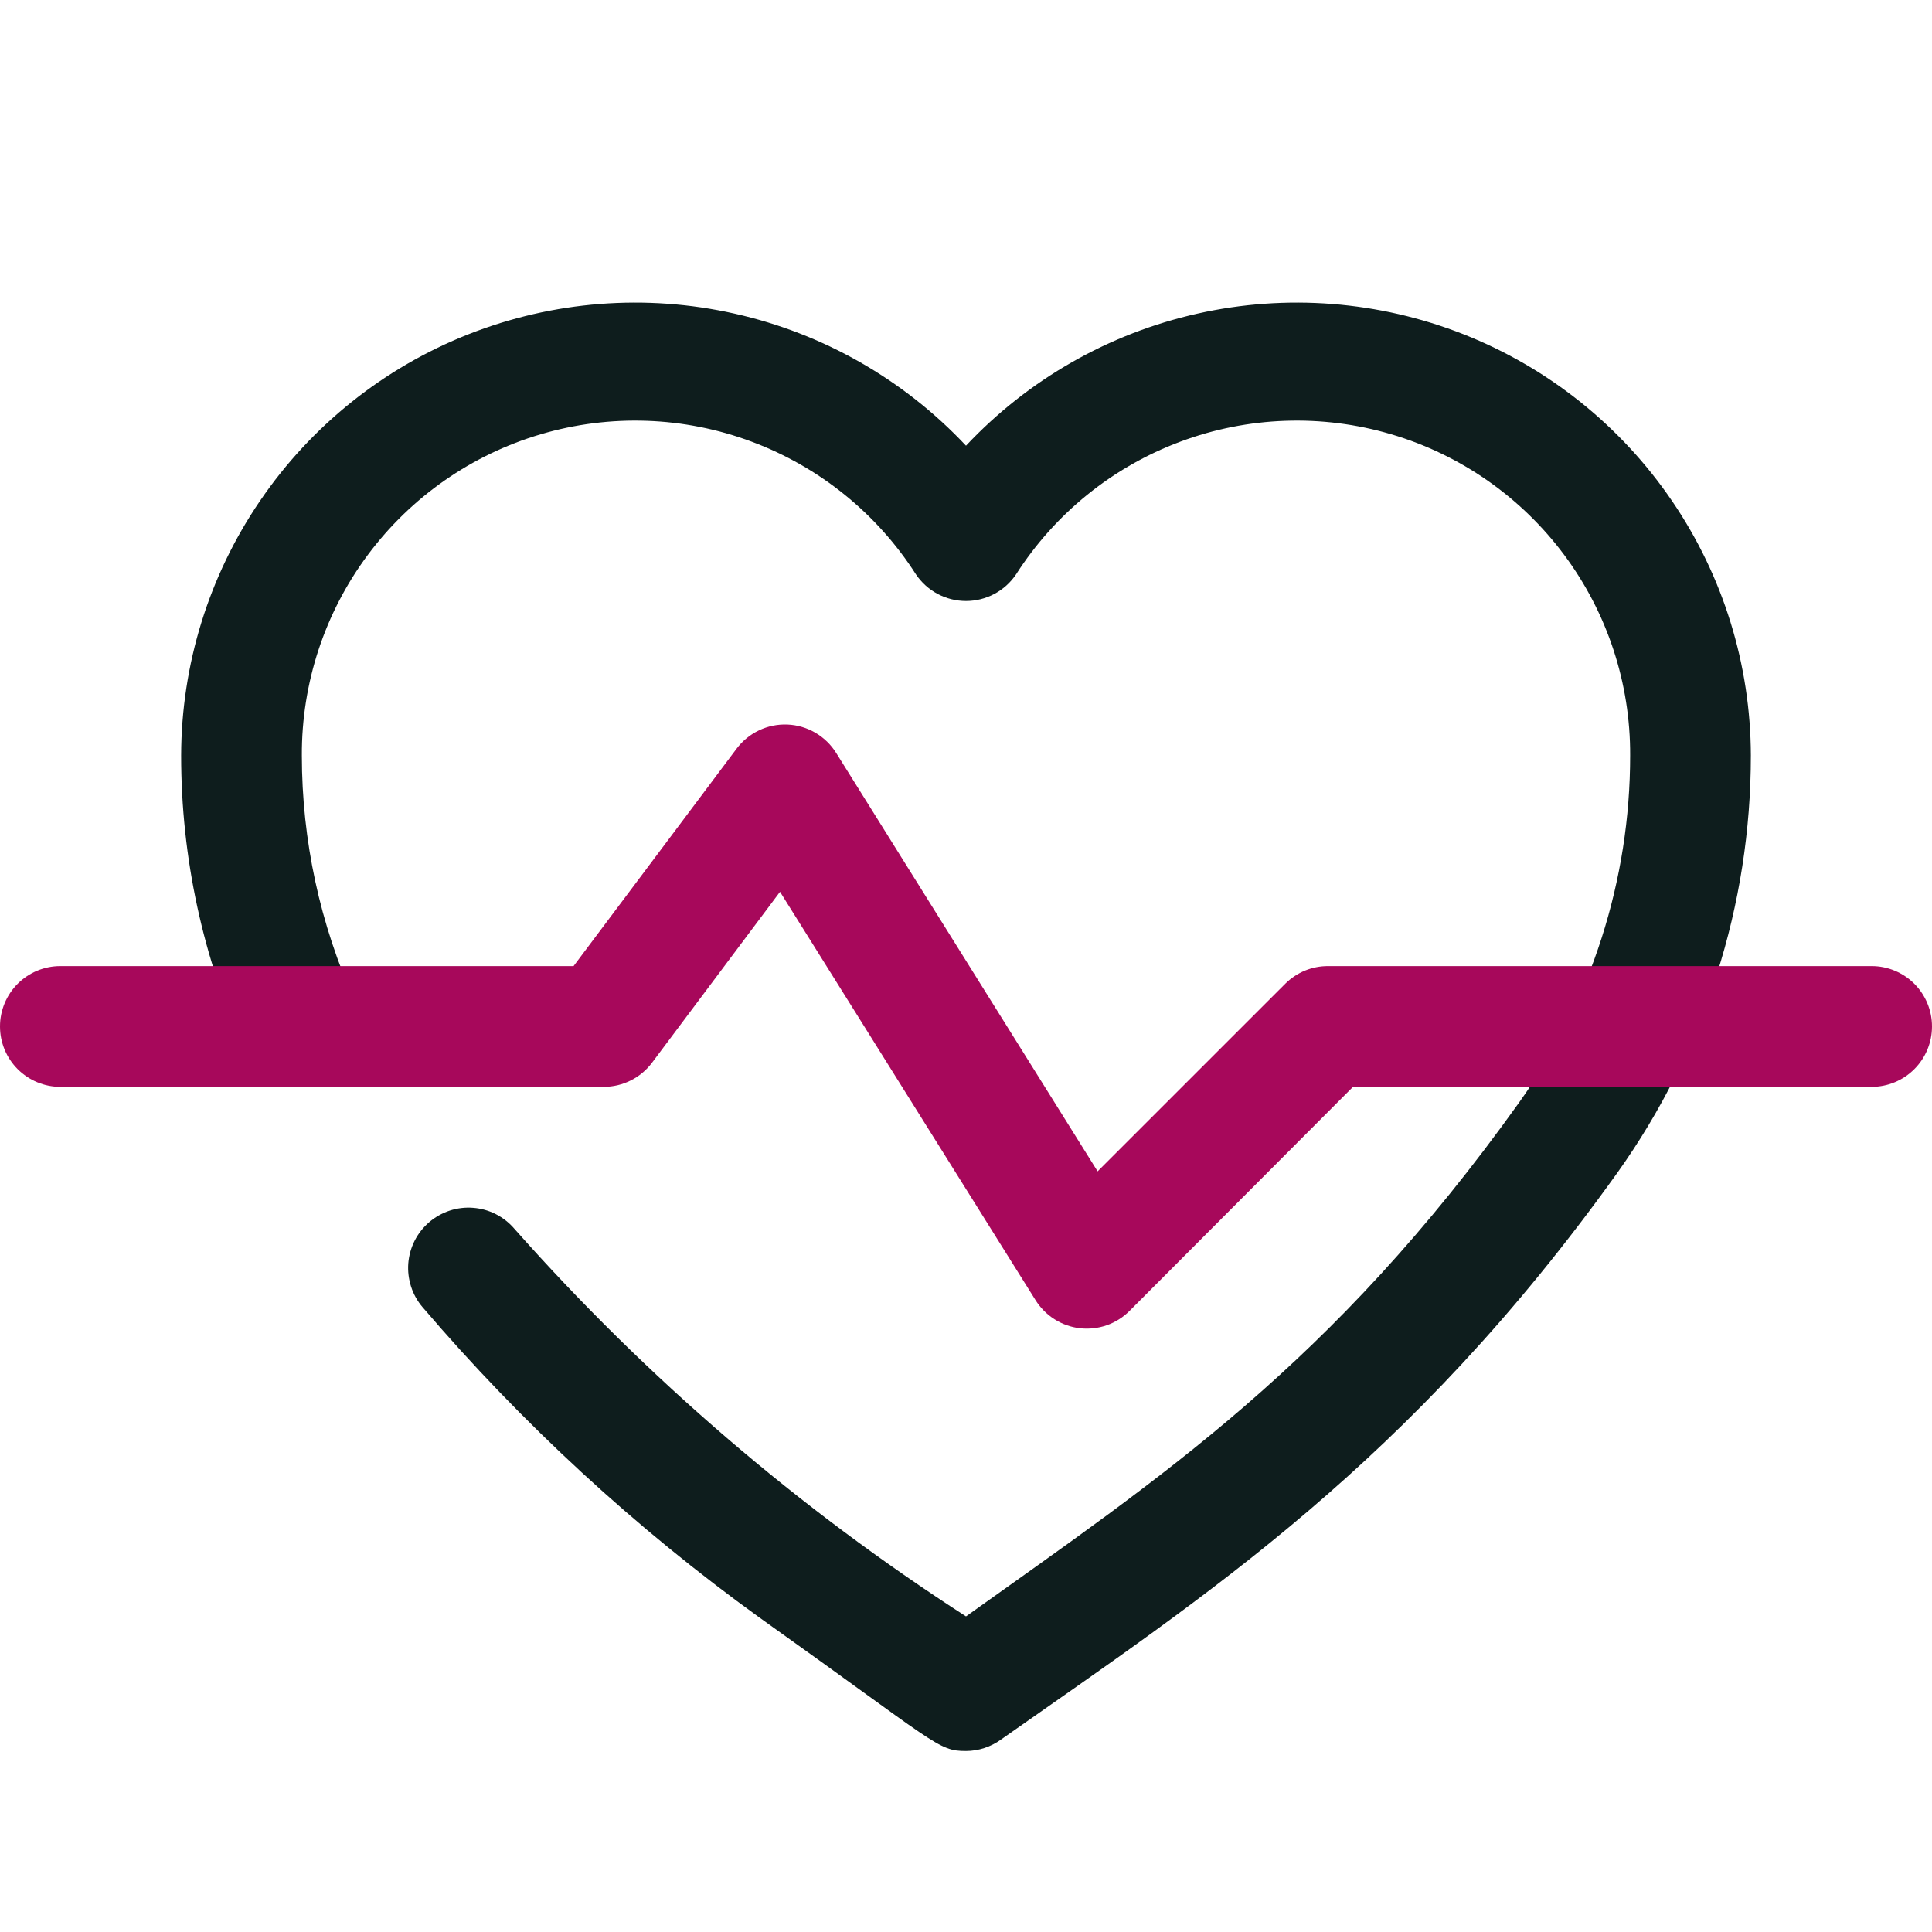
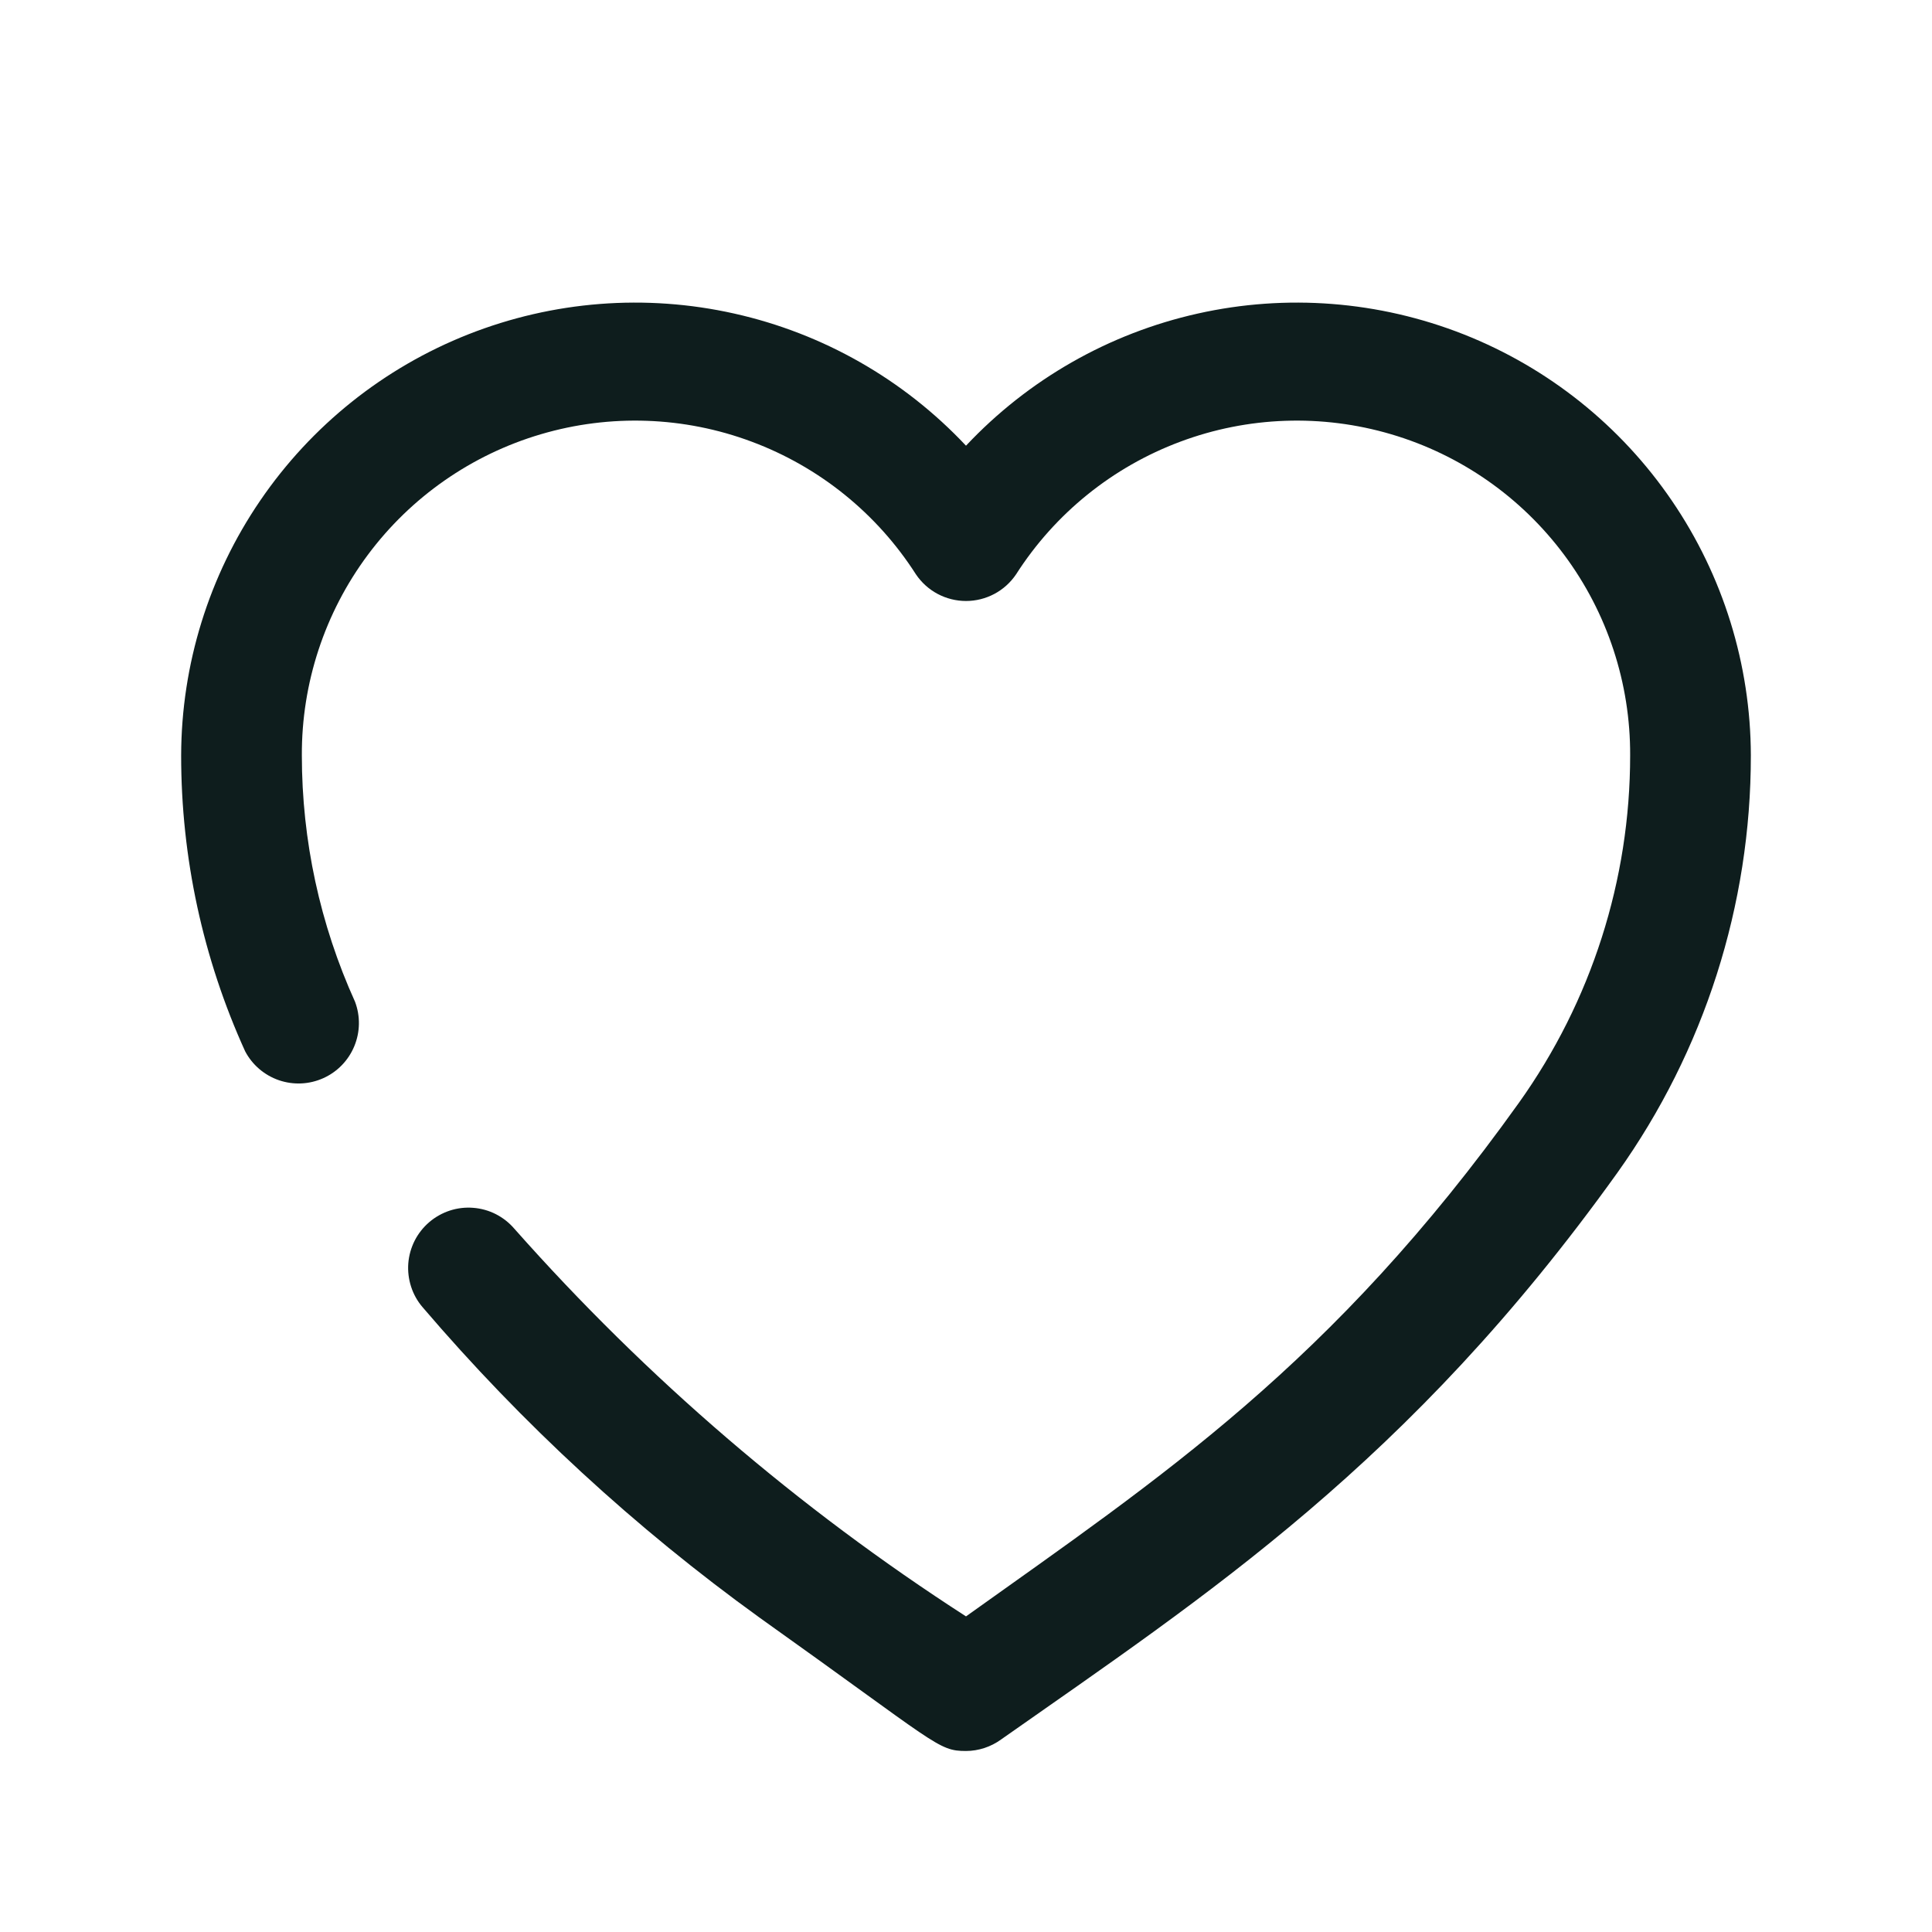
<svg xmlns="http://www.w3.org/2000/svg" width="42" height="42" viewBox="0 0 42 42" fill="none">
  <path d="M21 38.065C20.383 38.065 20.383 37.921 16.511 35.165C13.81 33.216 11.351 30.951 9.188 28.419C9.075 28.288 8.99 28.136 8.937 27.972C8.884 27.808 8.863 27.635 8.876 27.463C8.89 27.291 8.937 27.124 9.015 26.97C9.093 26.817 9.201 26.68 9.332 26.568C9.463 26.456 9.615 26.371 9.779 26.317C9.942 26.264 10.115 26.243 10.287 26.257C10.459 26.27 10.627 26.317 10.78 26.395C10.934 26.474 11.07 26.581 11.182 26.712C14.055 29.956 17.358 32.791 21 35.139C25.226 32.12 28.954 29.665 33.023 23.969C34.594 21.767 35.439 19.128 35.438 16.422C35.445 14.853 34.942 13.323 34.005 12.064C33.068 10.805 31.748 9.884 30.242 9.44C28.737 8.996 27.128 9.052 25.658 9.602C24.187 10.151 22.935 11.162 22.089 12.485C21.969 12.663 21.807 12.81 21.617 12.911C21.427 13.012 21.215 13.065 21 13.065C20.785 13.065 20.573 13.012 20.383 12.911C20.193 12.81 20.031 12.663 19.911 12.485C19.065 11.162 17.813 10.151 16.342 9.602C14.872 9.052 13.263 8.996 11.758 9.44C10.252 9.884 8.932 10.805 7.995 12.064C7.058 13.323 6.555 14.853 6.562 16.422C6.562 18.269 6.956 20.095 7.718 21.777C7.836 22.09 7.83 22.436 7.702 22.744C7.574 23.053 7.334 23.301 7.029 23.438C6.724 23.576 6.379 23.591 6.063 23.483C5.747 23.374 5.484 23.149 5.329 22.854C4.411 20.834 3.937 18.641 3.938 16.422C3.943 14.446 4.541 12.517 5.655 10.885C6.768 9.253 8.346 7.992 10.184 7.267C12.023 6.542 14.036 6.385 15.964 6.817C17.893 7.248 19.647 8.249 21 9.689C22.353 8.249 24.107 7.248 26.036 6.817C27.964 6.385 29.977 6.542 31.816 7.267C33.654 7.992 35.232 9.253 36.345 10.885C37.459 12.517 38.057 14.446 38.062 16.422C38.064 19.674 37.05 22.845 35.162 25.492C30.634 31.818 26.224 34.679 21.761 37.816C21.54 37.976 21.273 38.064 21 38.065Z" fill="#0E1D1D" />
-   <path d="M22.509 28.26L16.957 19.387L14.175 23.102C14.053 23.265 13.894 23.397 13.712 23.488C13.53 23.579 13.329 23.627 13.125 23.627H1.312C0.964 23.627 0.631 23.489 0.384 23.242C0.138 22.996 0 22.663 0 22.314C0 21.966 0.138 21.633 0.384 21.386C0.631 21.14 0.964 21.002 1.312 21.002H12.469L16.012 16.277C16.14 16.106 16.308 15.969 16.501 15.877C16.694 15.785 16.906 15.742 17.12 15.751C17.333 15.76 17.541 15.821 17.725 15.929C17.91 16.037 18.065 16.188 18.178 16.369L23.861 25.464L27.943 21.383C28.066 21.261 28.211 21.165 28.371 21.099C28.531 21.034 28.702 21.001 28.875 21.002H40.688C41.036 21.002 41.369 21.14 41.616 21.386C41.862 21.633 42 21.966 42 22.314C42 22.663 41.862 22.996 41.616 23.242C41.369 23.489 41.036 23.627 40.688 23.627H29.413L24.557 28.496C24.417 28.637 24.247 28.744 24.06 28.81C23.873 28.875 23.673 28.897 23.476 28.875C23.279 28.852 23.089 28.785 22.922 28.678C22.755 28.572 22.614 28.429 22.509 28.26Z" fill="#A7085B" />
</svg>